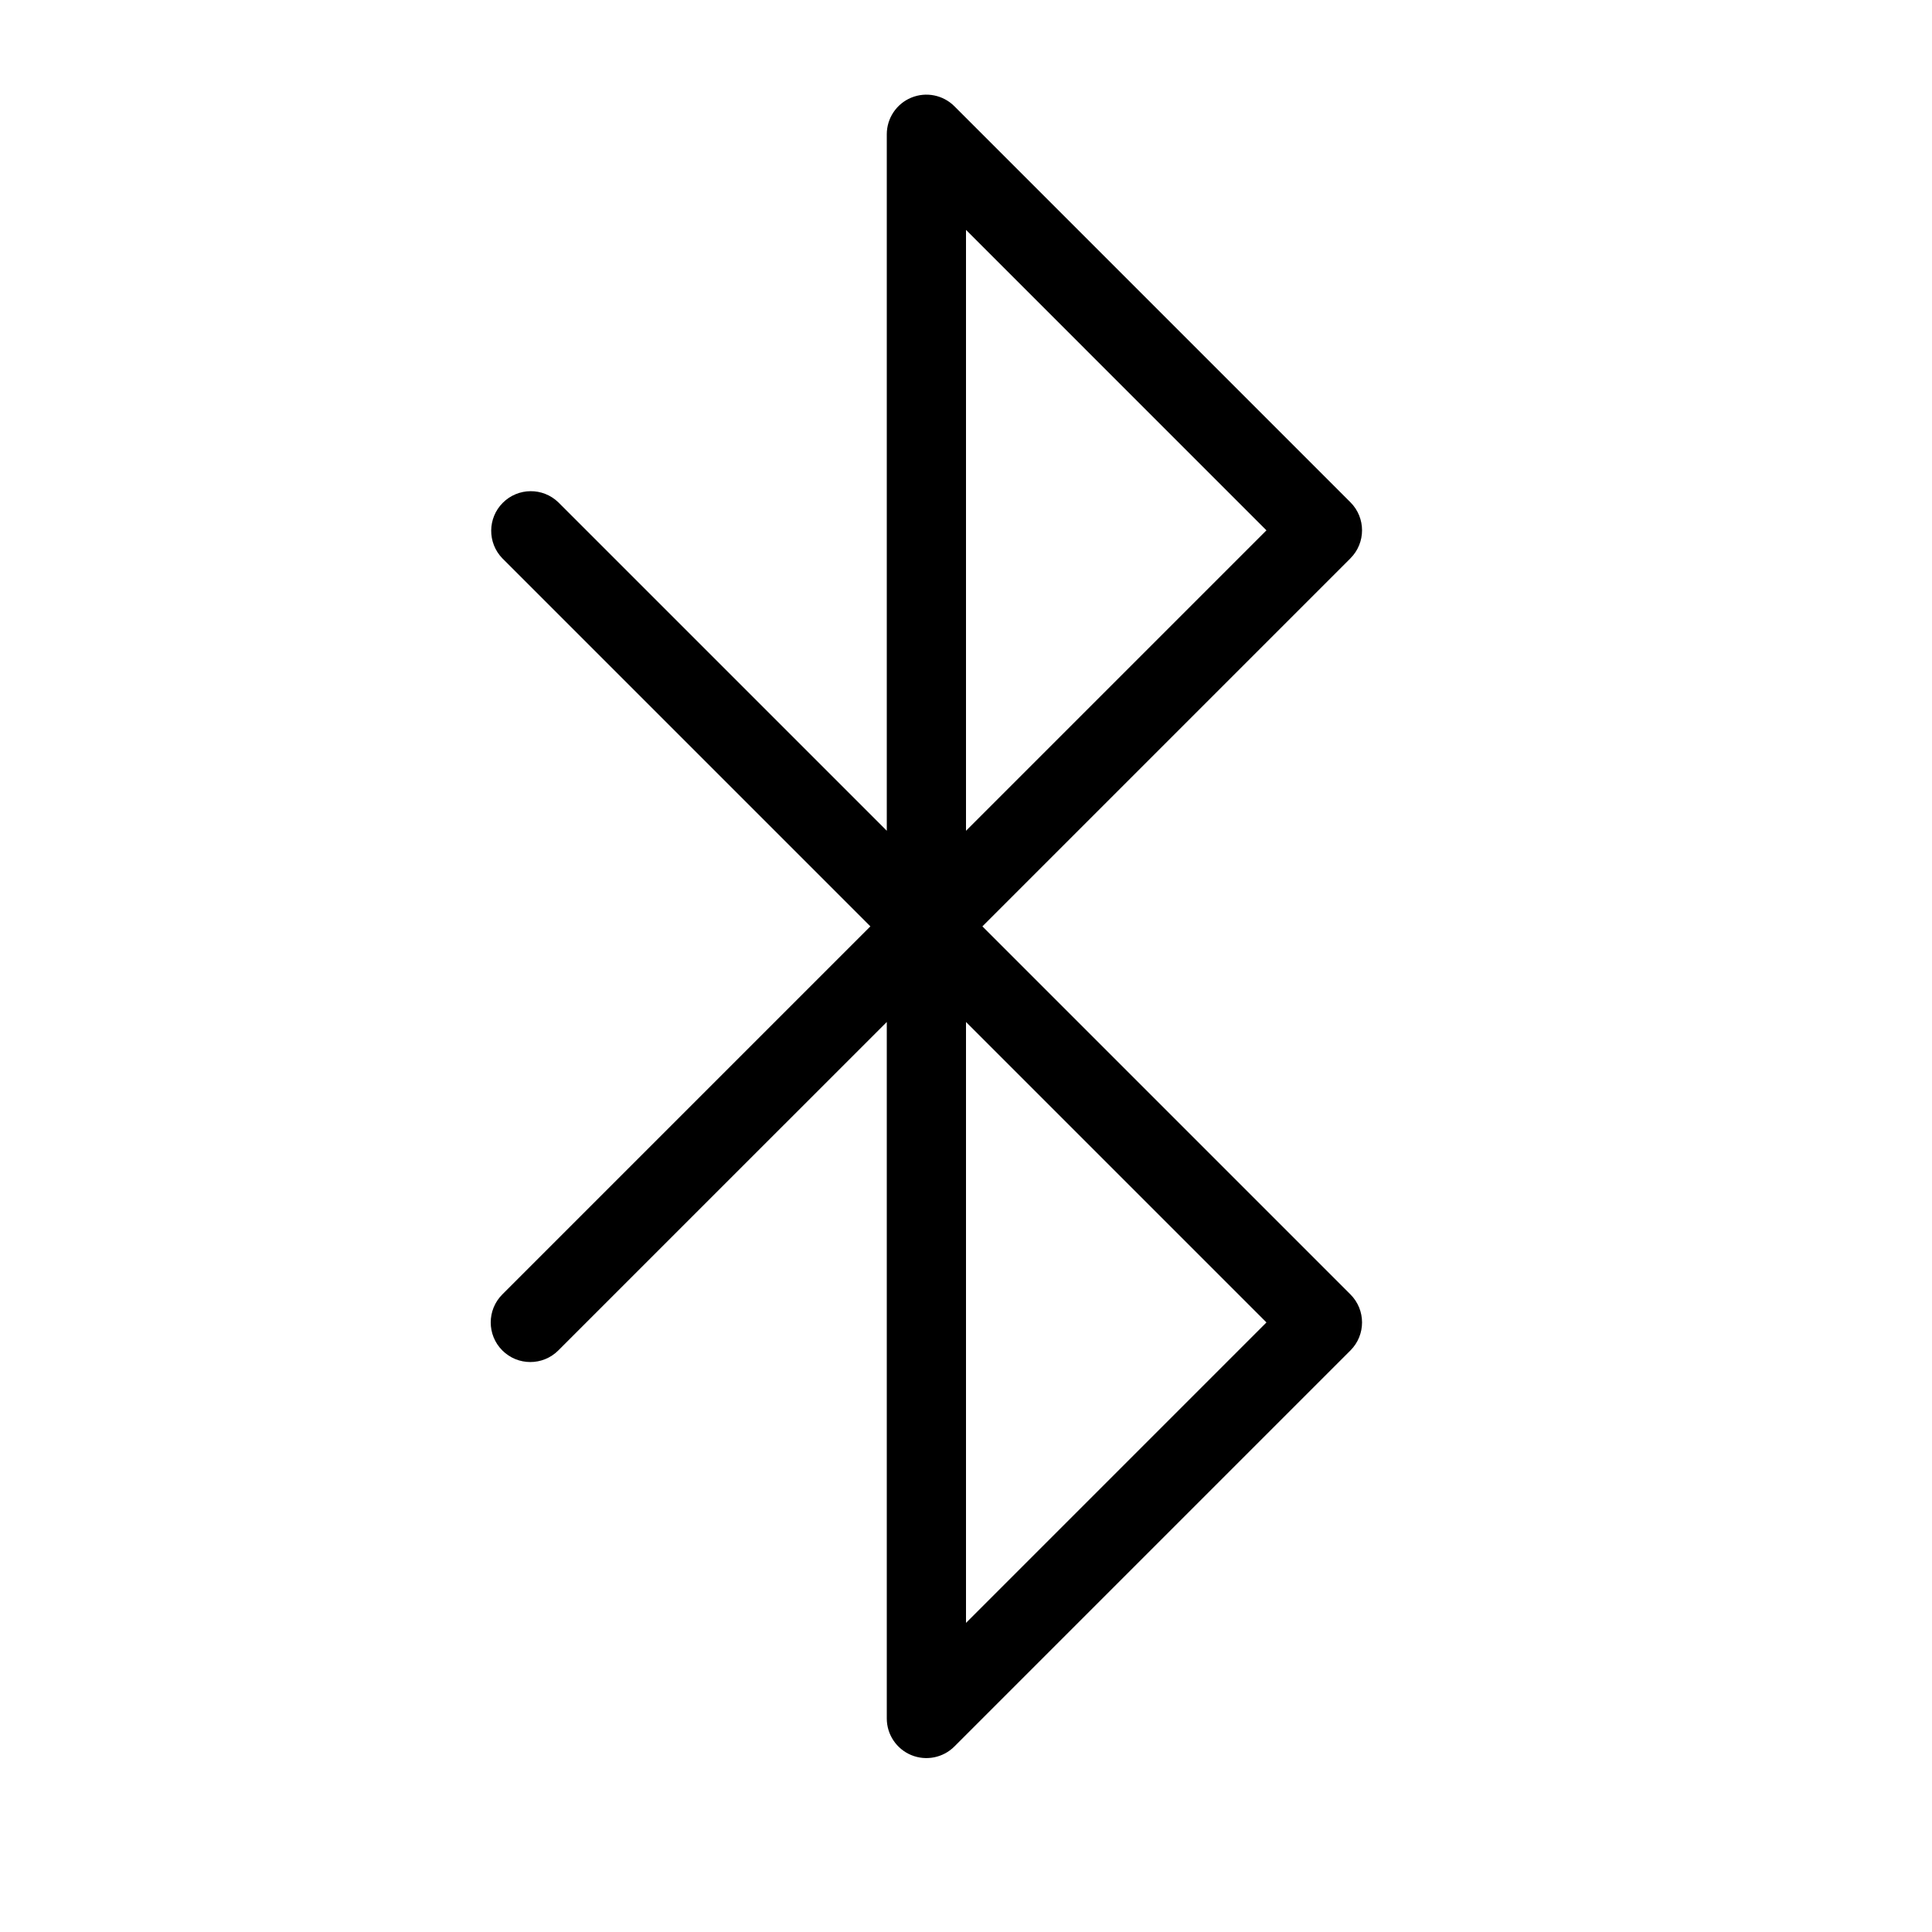
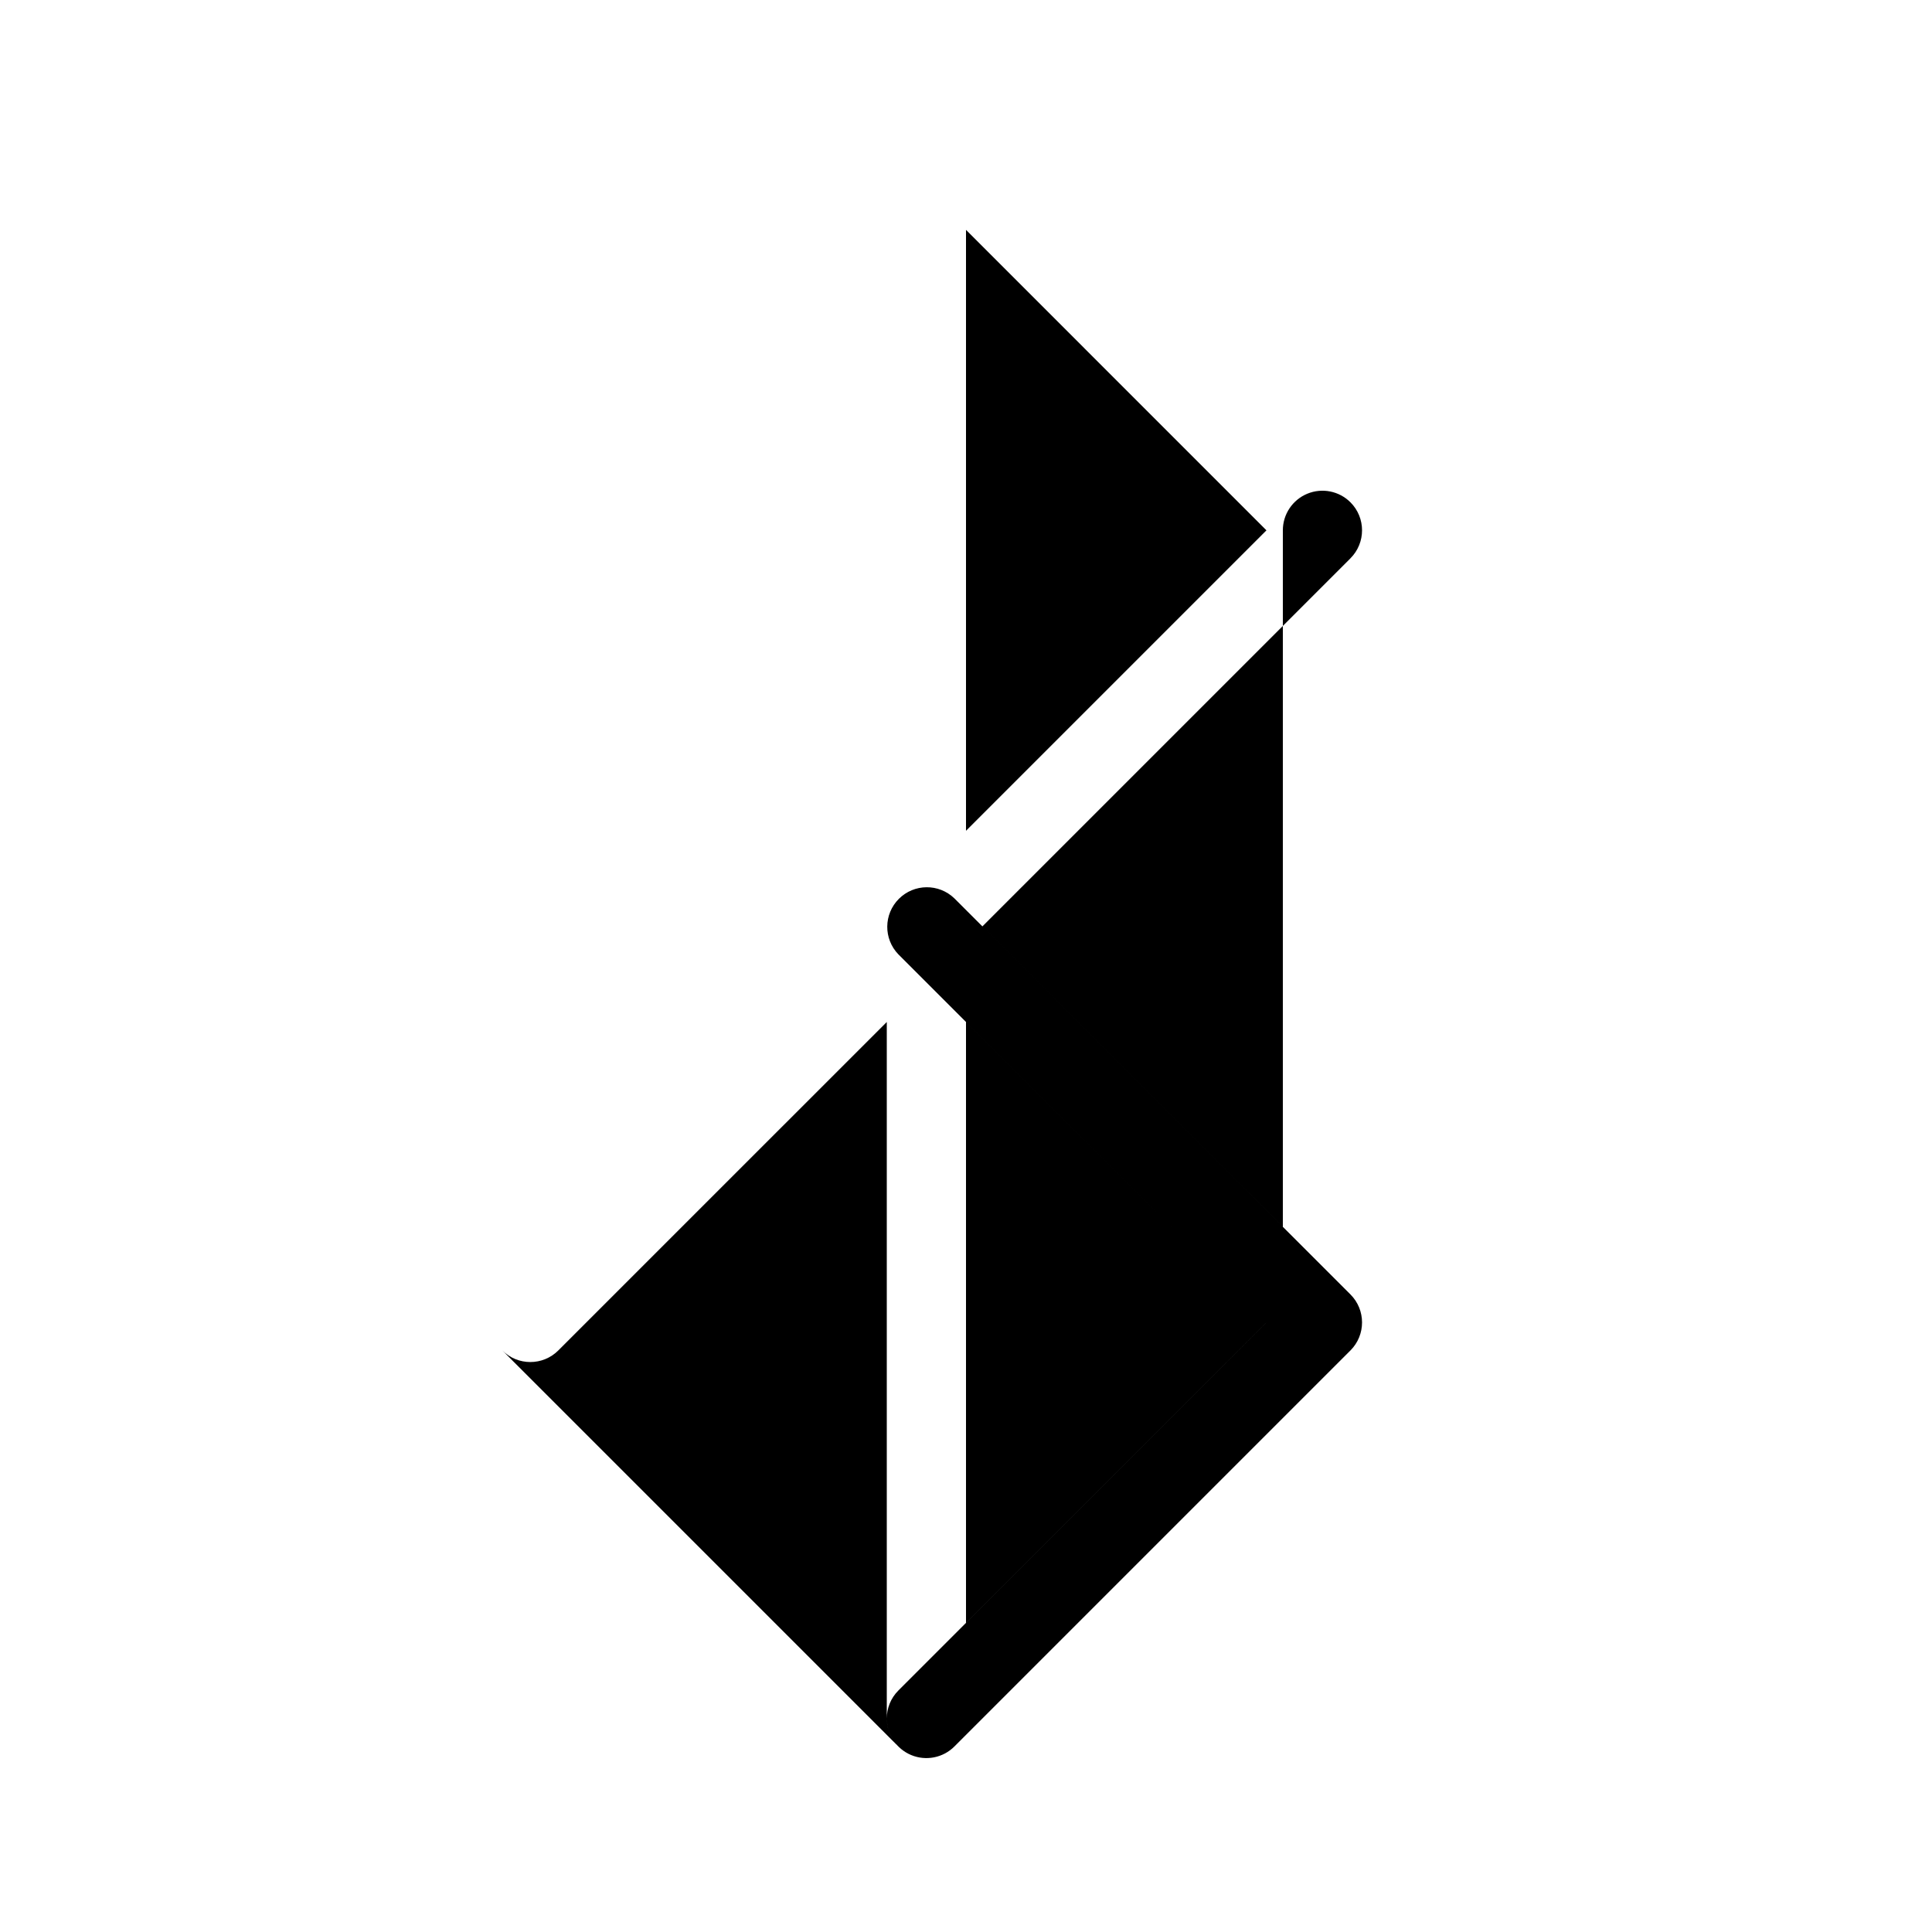
<svg xmlns="http://www.w3.org/2000/svg" fill="#000000" width="800px" height="800px" version="1.1" viewBox="144 144 512 512">
-   <path d="m277.12 501.88c4.098 4.098 10.742 4.098 14.84 0l87.047-87.043v184.58c0 4.246 2.559 8.07 6.477 9.695 3.922 1.625 8.438 0.727 11.438-2.273l104.96-104.96c4.098-4.098 4.098-10.742 0-14.84l-97.539-97.539 97.539-97.539v-0.004c4.098-4.098 4.098-10.742 0-14.84l-104.96-104.96c-3-3-7.516-3.898-11.438-2.273-3.918 1.625-6.477 5.449-6.477 9.695v184.58l-87.047-87.043c-4.117-3.977-10.664-3.922-14.711 0.129-4.051 4.047-4.106 10.594-0.129 14.711l97.539 97.543-97.539 97.539c-4.098 4.098-4.098 10.742 0 14.84zm122.88-296.96 79.621 79.625-79.621 79.621zm0 209.92 79.621 79.621-79.621 79.625z" />
+   <path d="m277.12 501.88c4.098 4.098 10.742 4.098 14.84 0l87.047-87.043v184.58c0 4.246 2.559 8.07 6.477 9.695 3.922 1.625 8.438 0.727 11.438-2.273l104.96-104.96c4.098-4.098 4.098-10.742 0-14.84l-97.539-97.539 97.539-97.539v-0.004c4.098-4.098 4.098-10.742 0-14.84c-3-3-7.516-3.898-11.438-2.273-3.918 1.625-6.477 5.449-6.477 9.695v184.58l-87.047-87.043c-4.117-3.977-10.664-3.922-14.711 0.129-4.051 4.047-4.106 10.594-0.129 14.711l97.539 97.543-97.539 97.539c-4.098 4.098-4.098 10.742 0 14.84zm122.88-296.96 79.621 79.625-79.621 79.621zm0 209.92 79.621 79.621-79.621 79.625z" />
</svg>